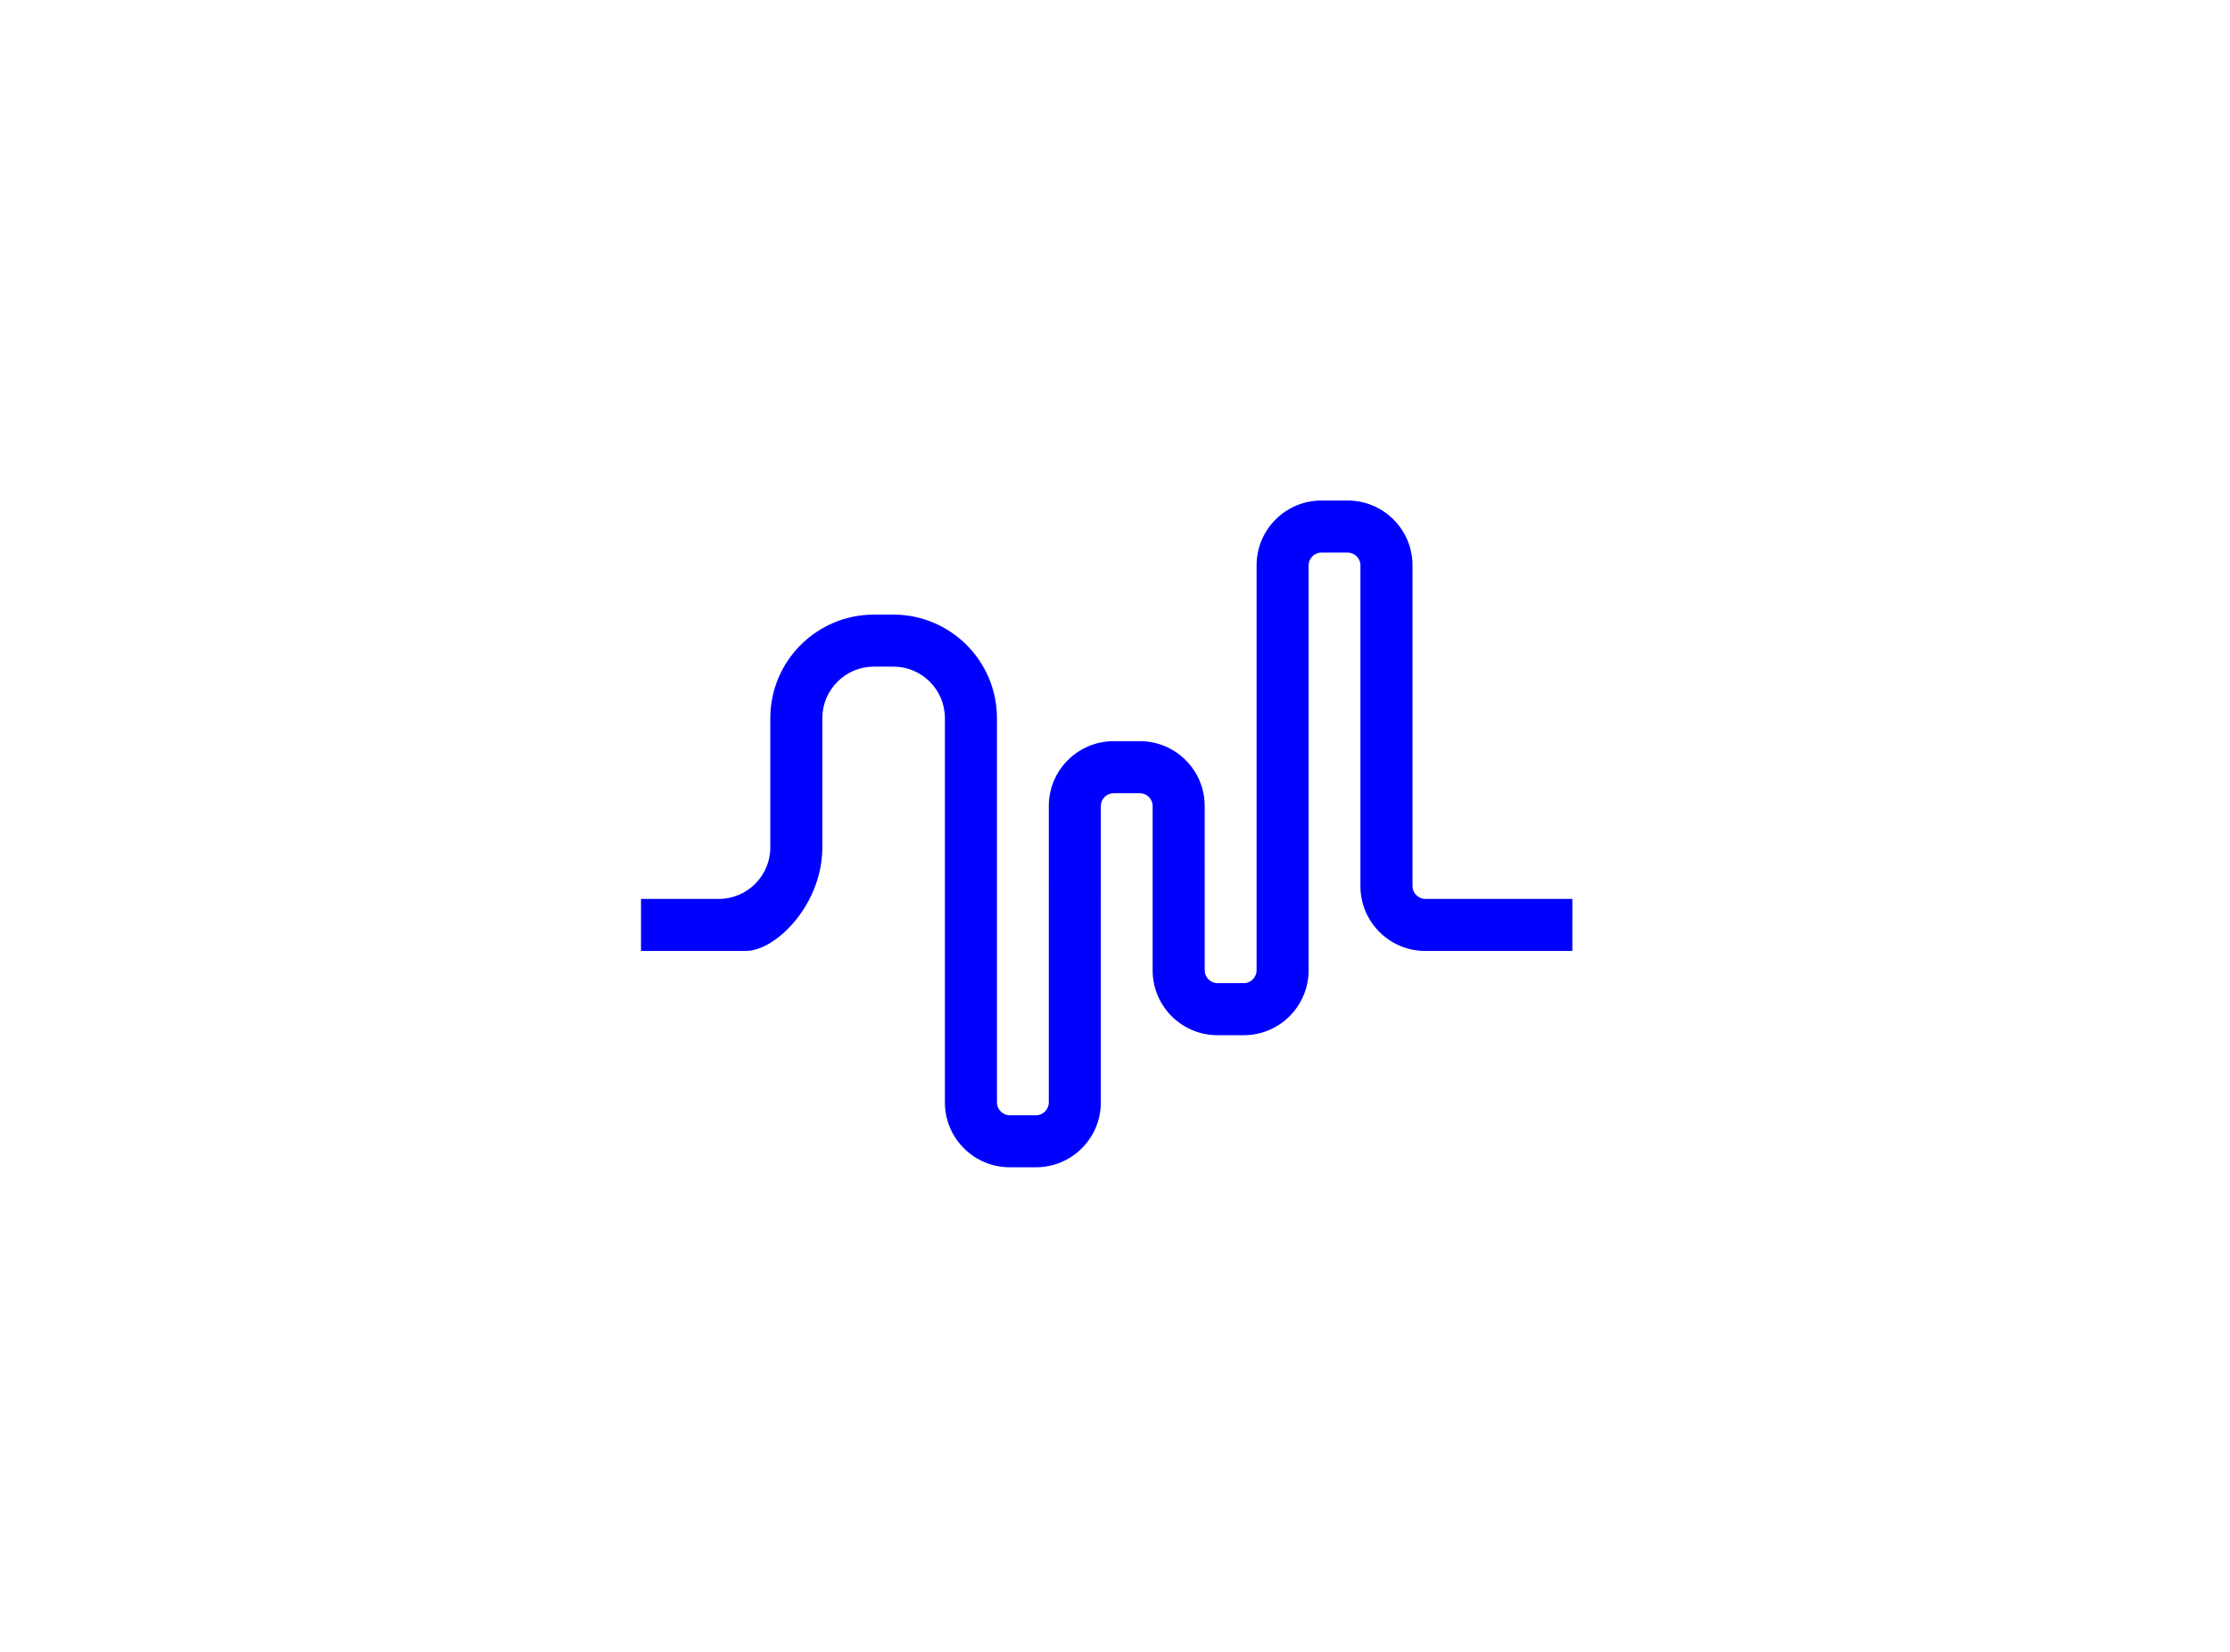
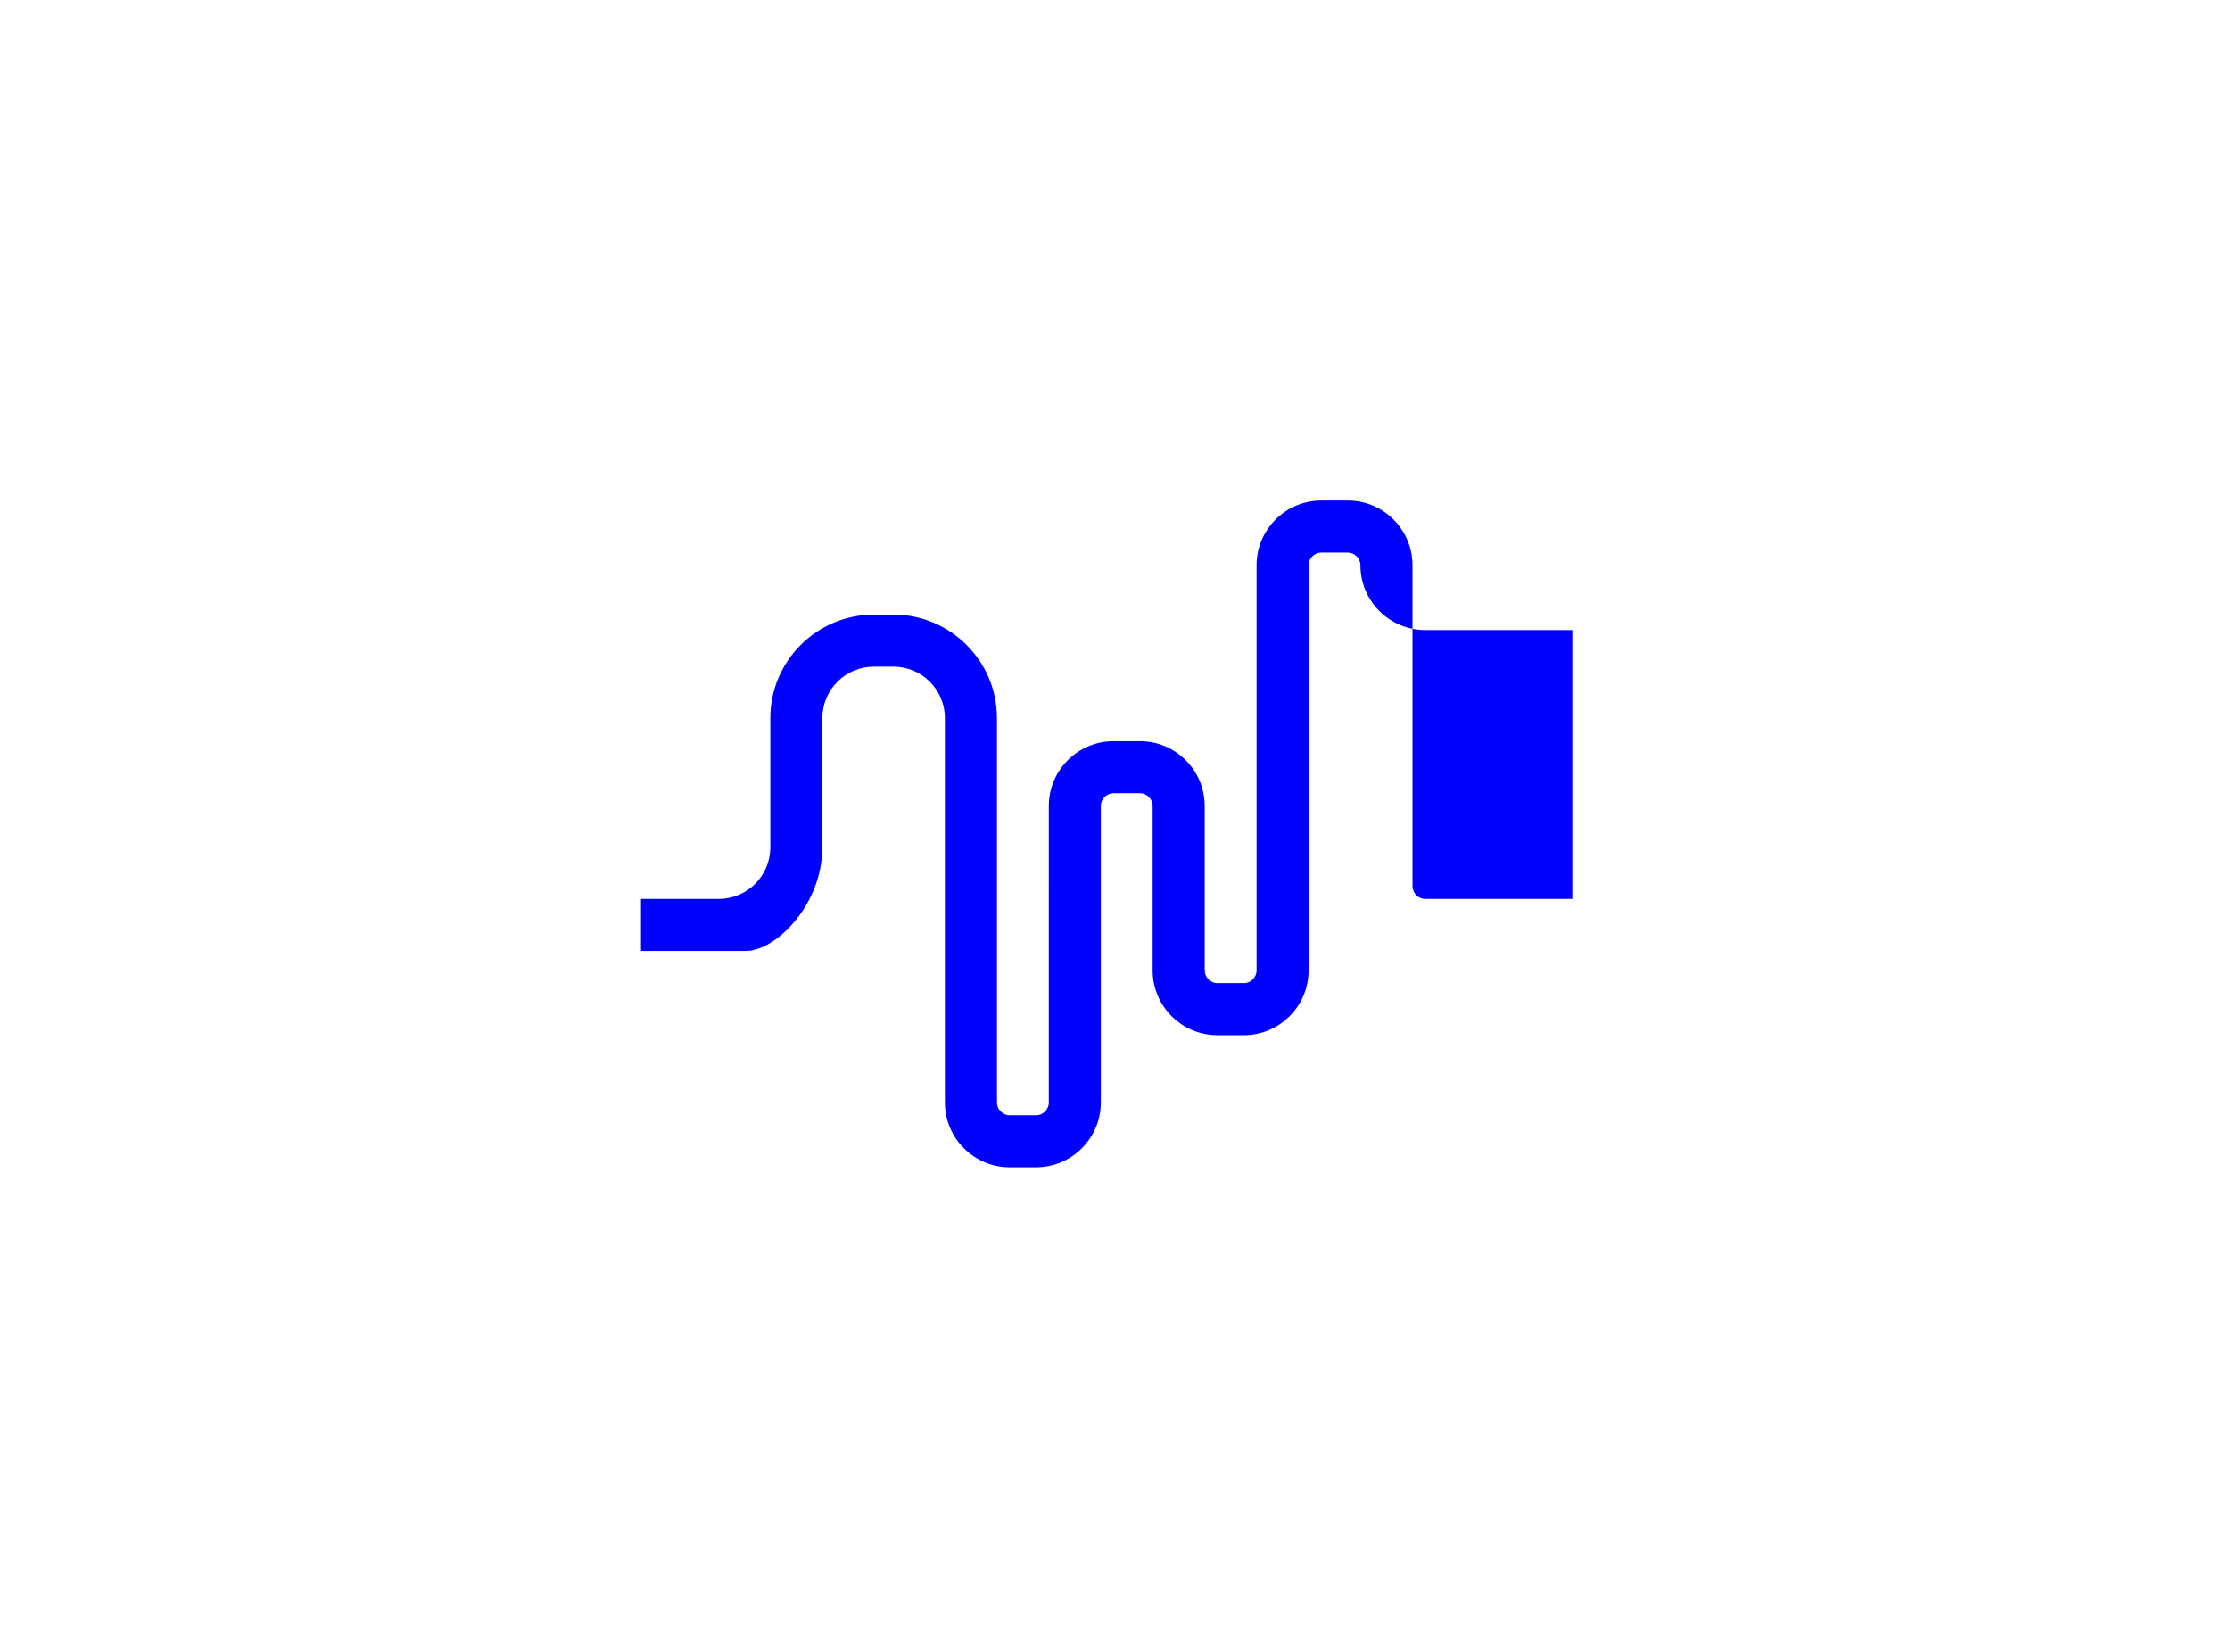
<svg xmlns="http://www.w3.org/2000/svg" version="1.1" id="Calque_1" x="0px" y="0px" width="135px" height="100px" viewBox="0 0 135 100" xml:space="preserve">
-   <path fill="#0000FF" d="M95.19,54.417h-8.909c-0.418,0-0.771-0.354-0.771-0.771V34.221c0-2.162-1.76-3.921-3.922-3.921h-1.596 c-2.162,0-3.921,1.759-3.921,3.921v12.084v0.272v12.169c0,0.418-0.353,0.771-0.771,0.771h-1.599c-0.418,0-0.771-0.354-0.771-0.771 v-2.755V51.6v-2.81c0-2.162-1.759-3.921-3.921-3.921h-1.595c-2.162,0-3.921,1.759-3.921,3.921v4.766h-0.001v13.189 c0,0.418-0.353,0.771-0.77,0.771h-1.597c-0.418,0-0.771-0.354-0.771-0.771v-6.229v-5.038V43.475c0-3.456-2.812-6.268-6.268-6.268 h-1.185c-3.456,0-6.268,2.812-6.268,6.268V51.3c0,1.719-1.398,3.118-3.118,3.118h-4.709v3.149h6.345 c1.821,0,4.632-2.811,4.632-6.268v-7.825c0-1.719,1.398-3.118,3.117-3.118h1.186c1.719,0,3.117,1.398,3.117,3.118v12.003v5.036 v6.229c0,2.163,1.759,3.921,3.921,3.921h1.597c2.162,0,3.921-1.758,3.921-3.921V54.068h0.001v-5.279c0-0.417,0.353-0.771,0.77-0.771 h1.595c0.418,0,0.771,0.354,0.771,0.771v2.81v4.394v2.754c0,2.162,1.759,3.921,3.921,3.921h1.598c2.162,0,3.922-1.759,3.922-3.921 V46.577v-0.272V34.221c0-0.418,0.353-0.771,0.771-0.771h1.596c0.419,0,0.771,0.353,0.771,0.771v19.426 c0,2.162,1.759,3.92,3.921,3.92h8.909V54.417z" />
+   <path fill="#0000FF" d="M95.19,54.417h-8.909c-0.418,0-0.771-0.354-0.771-0.771V34.221c0-2.162-1.76-3.921-3.922-3.921h-1.596 c-2.162,0-3.921,1.759-3.921,3.921v12.084v0.272v12.169c0,0.418-0.353,0.771-0.771,0.771h-1.599c-0.418,0-0.771-0.354-0.771-0.771 v-2.755V51.6v-2.81c0-2.162-1.759-3.921-3.921-3.921h-1.595c-2.162,0-3.921,1.759-3.921,3.921v4.766h-0.001v13.189 c0,0.418-0.353,0.771-0.77,0.771h-1.597c-0.418,0-0.771-0.354-0.771-0.771v-6.229v-5.038V43.475c0-3.456-2.812-6.268-6.268-6.268 h-1.185c-3.456,0-6.268,2.812-6.268,6.268V51.3c0,1.719-1.398,3.118-3.118,3.118h-4.709v3.149h6.345 c1.821,0,4.632-2.811,4.632-6.268v-7.825c0-1.719,1.398-3.118,3.117-3.118h1.186c1.719,0,3.117,1.398,3.117,3.118v12.003v5.036 v6.229c0,2.163,1.759,3.921,3.921,3.921h1.597c2.162,0,3.921-1.758,3.921-3.921V54.068h0.001v-5.279c0-0.417,0.353-0.771,0.77-0.771 h1.595c0.418,0,0.771,0.354,0.771,0.771v2.81v4.394v2.754c0,2.162,1.759,3.921,3.921,3.921h1.598c2.162,0,3.922-1.759,3.922-3.921 V46.577v-0.272V34.221c0-0.418,0.353-0.771,0.771-0.771h1.596c0.419,0,0.771,0.353,0.771,0.771c0,2.162,1.759,3.92,3.921,3.92h8.909V54.417z" />
</svg>